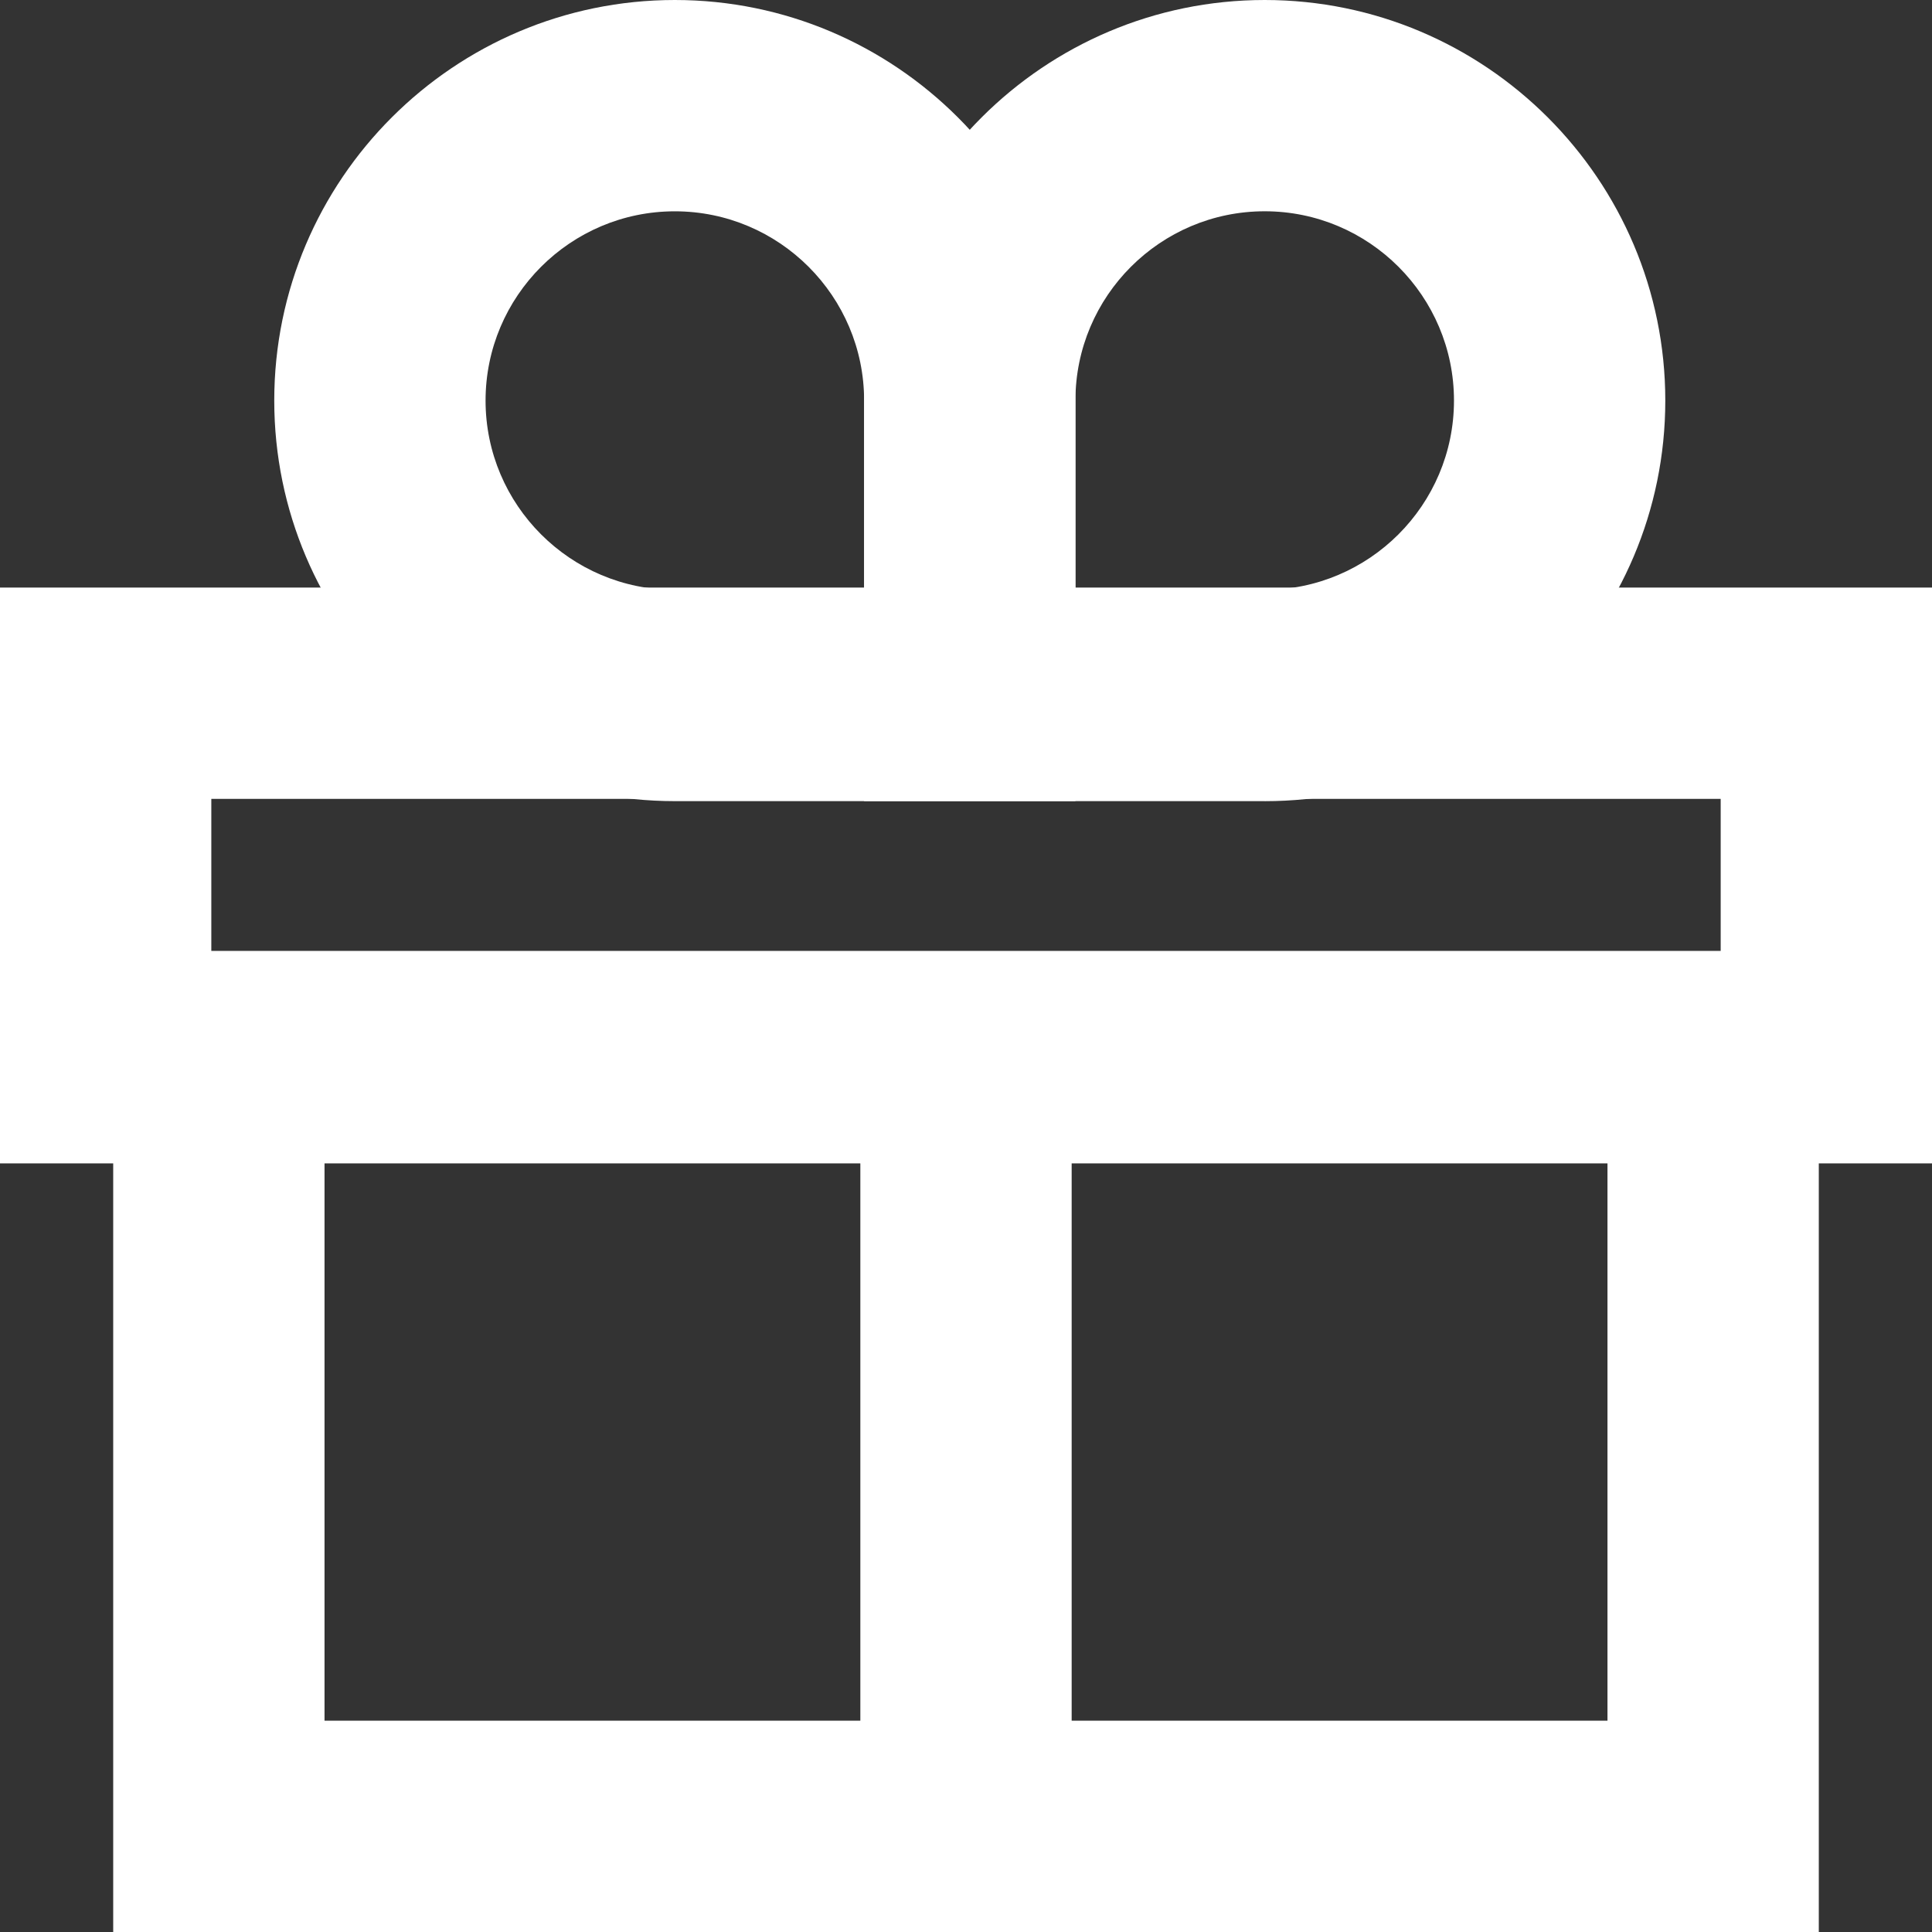
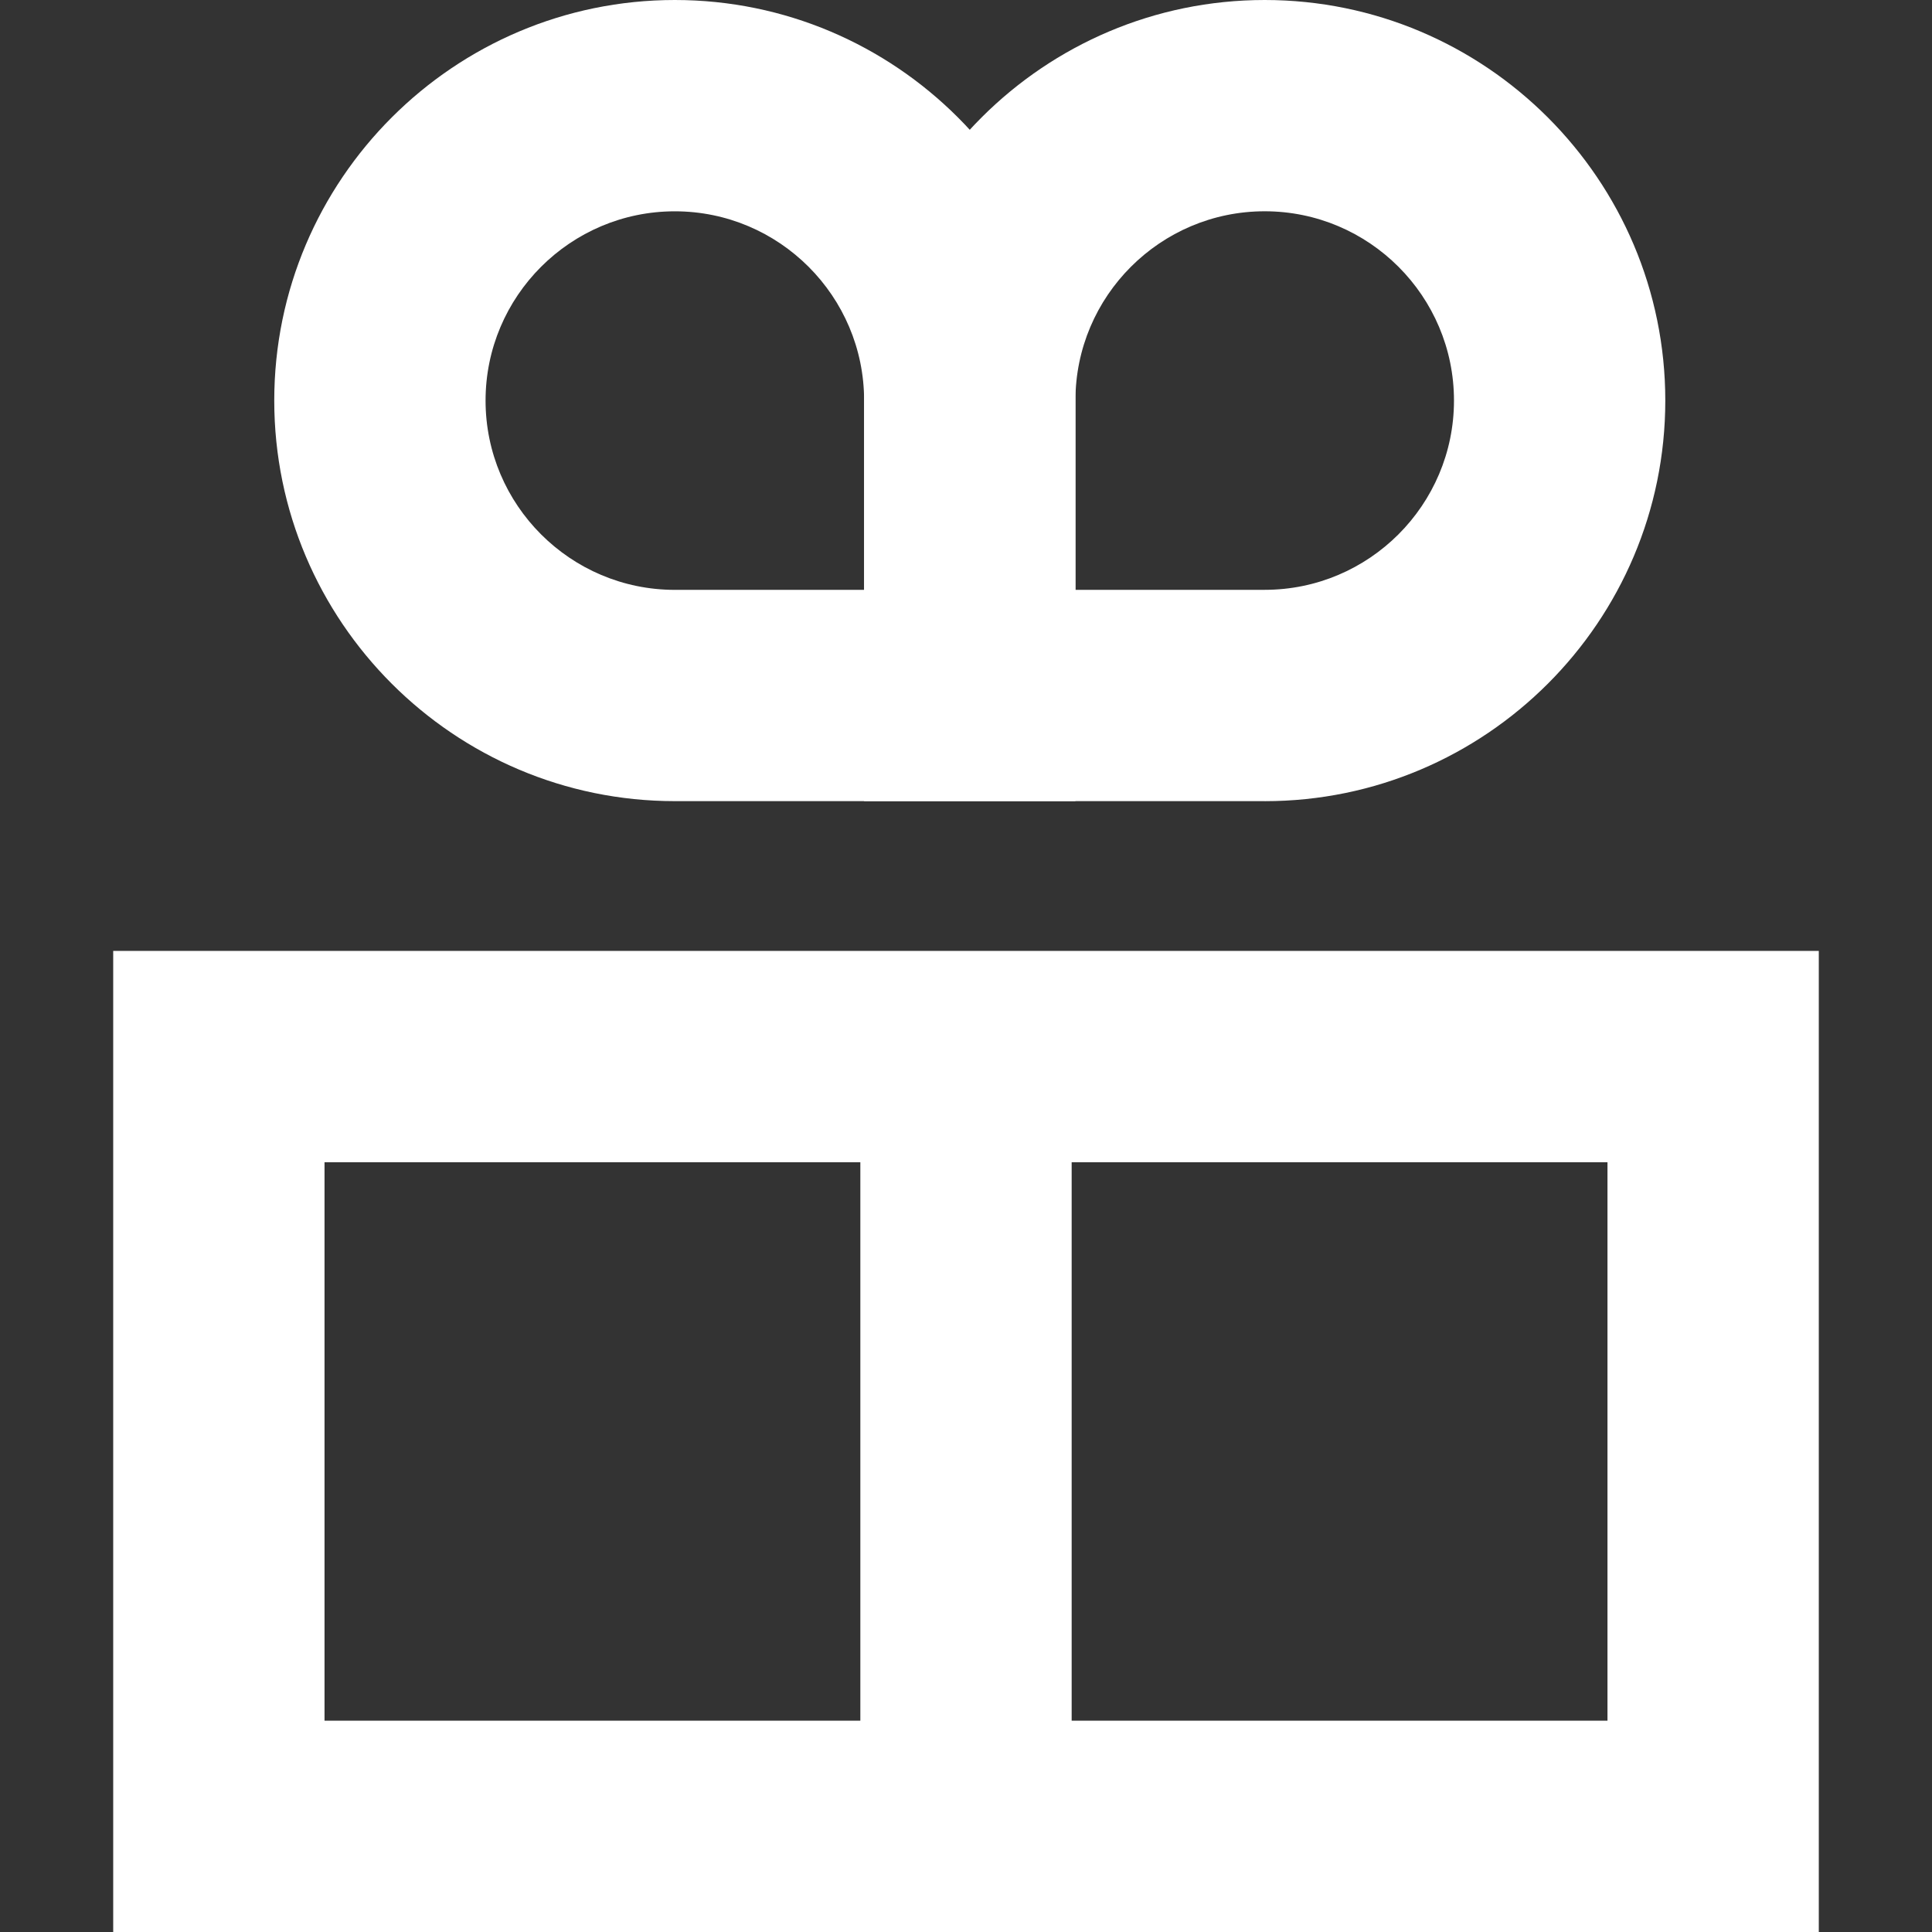
<svg xmlns="http://www.w3.org/2000/svg" data-name="Layer 1" viewBox="0 0 512 512">
  <rect x="0" y="0" width="512" height="512" fill="#333333" stroke="none" />
  <g fill="#fff">
    <path d="M285 212.31H178.84c-58.53 0-106.16-47.62-106.16-106.16S120.31 0 178.84 0 285 47.62 285 106.16v106.16ZM178.84 56c-27.66 0-50.16 22.5-50.16 50.16s22.5 50.16 50.16 50.16H229v-50.16C229 78.5 206.5 56 178.84 56Z" />
    <path d="M335.16 212.31H229V106.15C229 47.62 276.62 0 335.16 0s106.16 47.62 106.16 106.16-47.62 106.16-106.16 106.16Zm-50.16-56h50.16c27.66 0 50.16-22.5 50.16-50.16s-22.5-50.16-50.16-50.16S285 78.49 285 106.15v50.16Z" />
  </g>
-   <path d="M512 308.31H0v-152.6h512v152.6Zm-456-56h400v-40.6H56v40.6Z" fill="#fff" />
  <path d="M482 512H30V252h452v260ZM86 456h340V308H86v148Z" fill="#fff" />
  <path fill="#fff" d="M228 268h56v244h-56z" />
</svg>